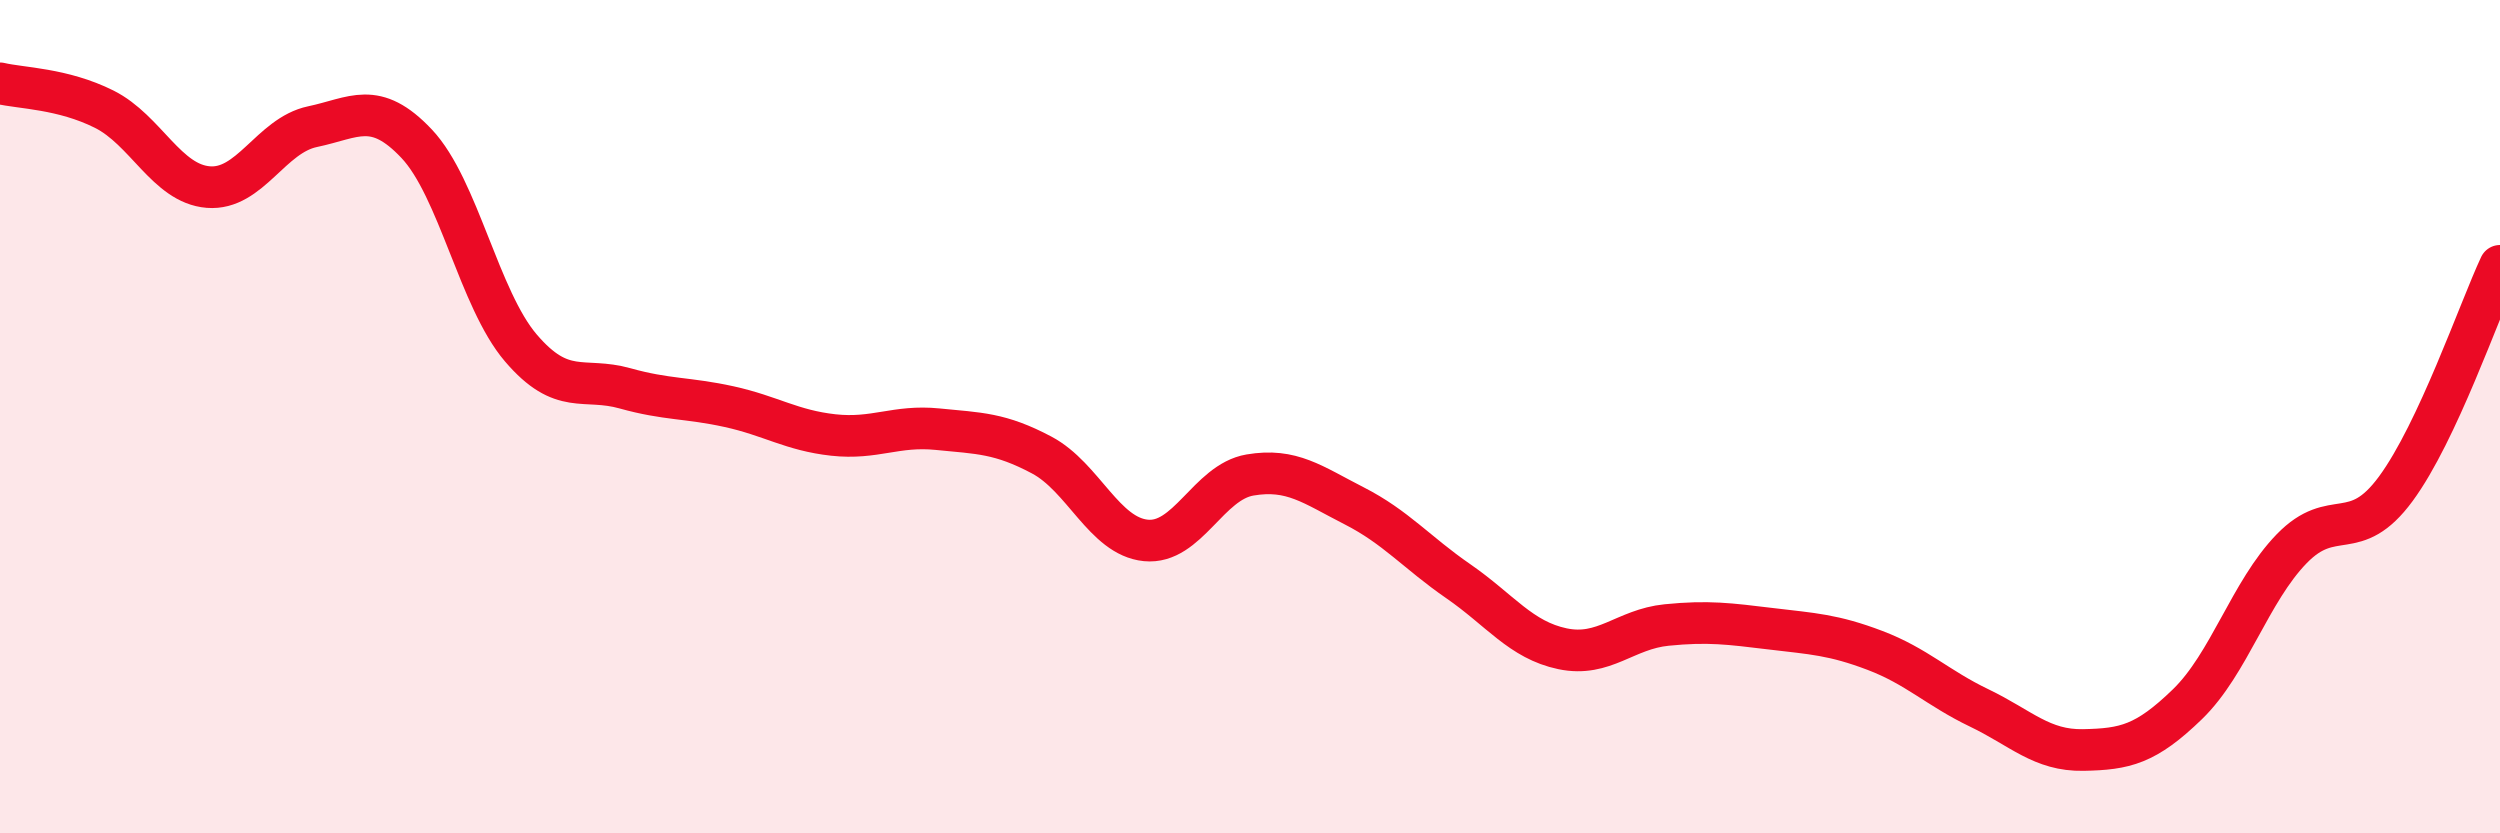
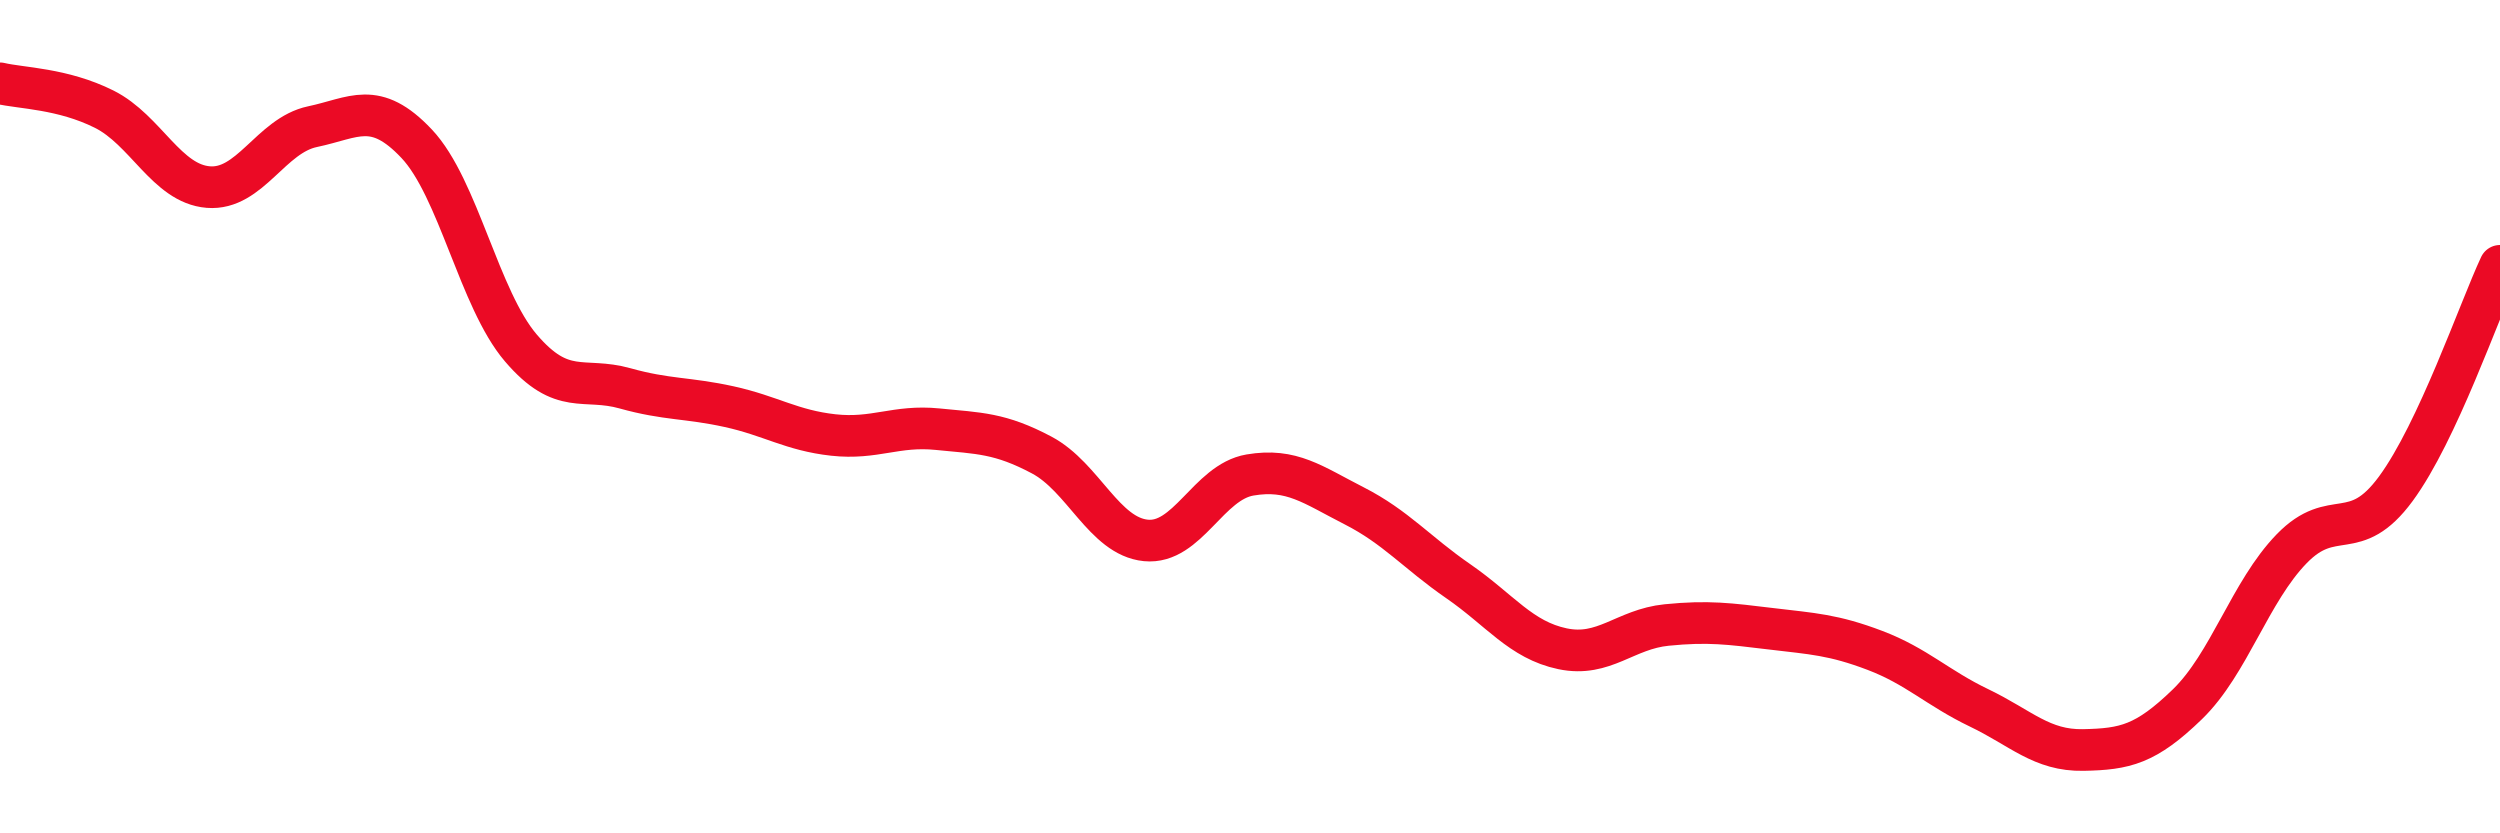
<svg xmlns="http://www.w3.org/2000/svg" width="60" height="20" viewBox="0 0 60 20">
-   <path d="M 0,2 C 0.5,2.12 1.5,2.12 2.5,2.62 C 3.5,3.12 4,4.41 5,4.49 C 6,4.57 6.5,3.25 7.5,3.04 C 8.5,2.83 9,2.39 10,3.45 C 11,4.51 11.5,7.18 12.5,8.35 C 13.5,9.52 14,9.04 15,9.32 C 16,9.6 16.5,9.54 17.5,9.76 C 18.5,9.98 19,10.33 20,10.44 C 21,10.55 21.5,10.2 22.5,10.3 C 23.5,10.4 24,10.39 25,10.92 C 26,11.45 26.5,12.87 27.5,12.97 C 28.5,13.07 29,11.57 30,11.4 C 31,11.23 31.5,11.63 32.5,12.14 C 33.5,12.65 34,13.26 35,13.95 C 36,14.64 36.5,15.36 37.5,15.57 C 38.5,15.78 39,15.1 40,15 C 41,14.9 41.5,14.97 42.5,15.09 C 43.5,15.21 44,15.23 45,15.61 C 46,15.99 46.5,16.51 47.5,16.99 C 48.5,17.47 49,18.02 50,18 C 51,17.98 51.5,17.87 52.5,16.9 C 53.5,15.93 54,14.2 55,13.17 C 56,12.14 56.5,13.09 57.5,11.73 C 58.5,10.37 59.5,7.45 60,6.38L60 20L0 20Z" fill="#EB0A25" opacity="0.1" stroke-linecap="round" stroke-linejoin="round" />
  <path d="M 0,2 C 0.5,2.12 1.5,2.12 2.5,2.62 C 3.5,3.12 4,4.41 5,4.49 C 6,4.57 6.5,3.25 7.5,3.04 C 8.5,2.83 9,2.39 10,3.45 C 11,4.51 11.5,7.18 12.5,8.35 C 13.5,9.52 14,9.04 15,9.32 C 16,9.6 16.5,9.54 17.5,9.76 C 18.5,9.98 19,10.33 20,10.44 C 21,10.55 21.5,10.2 22.5,10.3 C 23.5,10.4 24,10.39 25,10.92 C 26,11.45 26.5,12.87 27.5,12.97 C 28.5,13.07 29,11.57 30,11.4 C 31,11.23 31.5,11.63 32.5,12.14 C 33.5,12.65 34,13.26 35,13.95 C 36,14.64 36.5,15.36 37.5,15.57 C 38.5,15.78 39,15.1 40,15 C 41,14.9 41.5,14.97 42.5,15.09 C 43.5,15.21 44,15.23 45,15.61 C 46,15.99 46.5,16.51 47.5,16.99 C 48.5,17.47 49,18.02 50,18 C 51,17.98 51.5,17.87 52.5,16.9 C 53.5,15.93 54,14.2 55,13.17 C 56,12.14 56.5,13.09 57.5,11.73 C 58.5,10.37 59.5,7.45 60,6.38" stroke="#EB0A25" stroke-width="1" fill="none" stroke-linecap="round" stroke-linejoin="round" />
</svg>